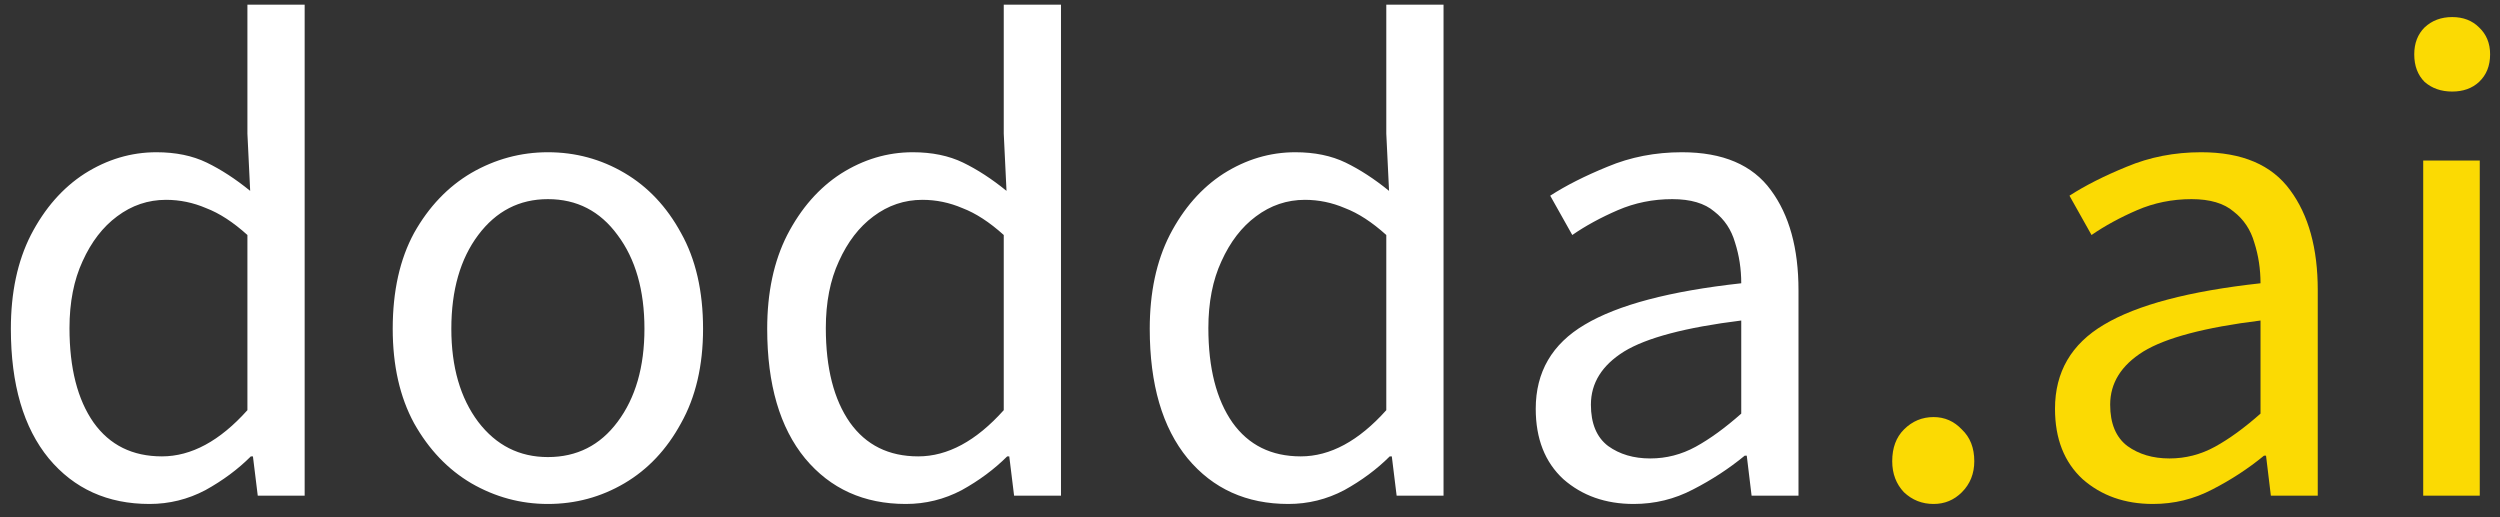
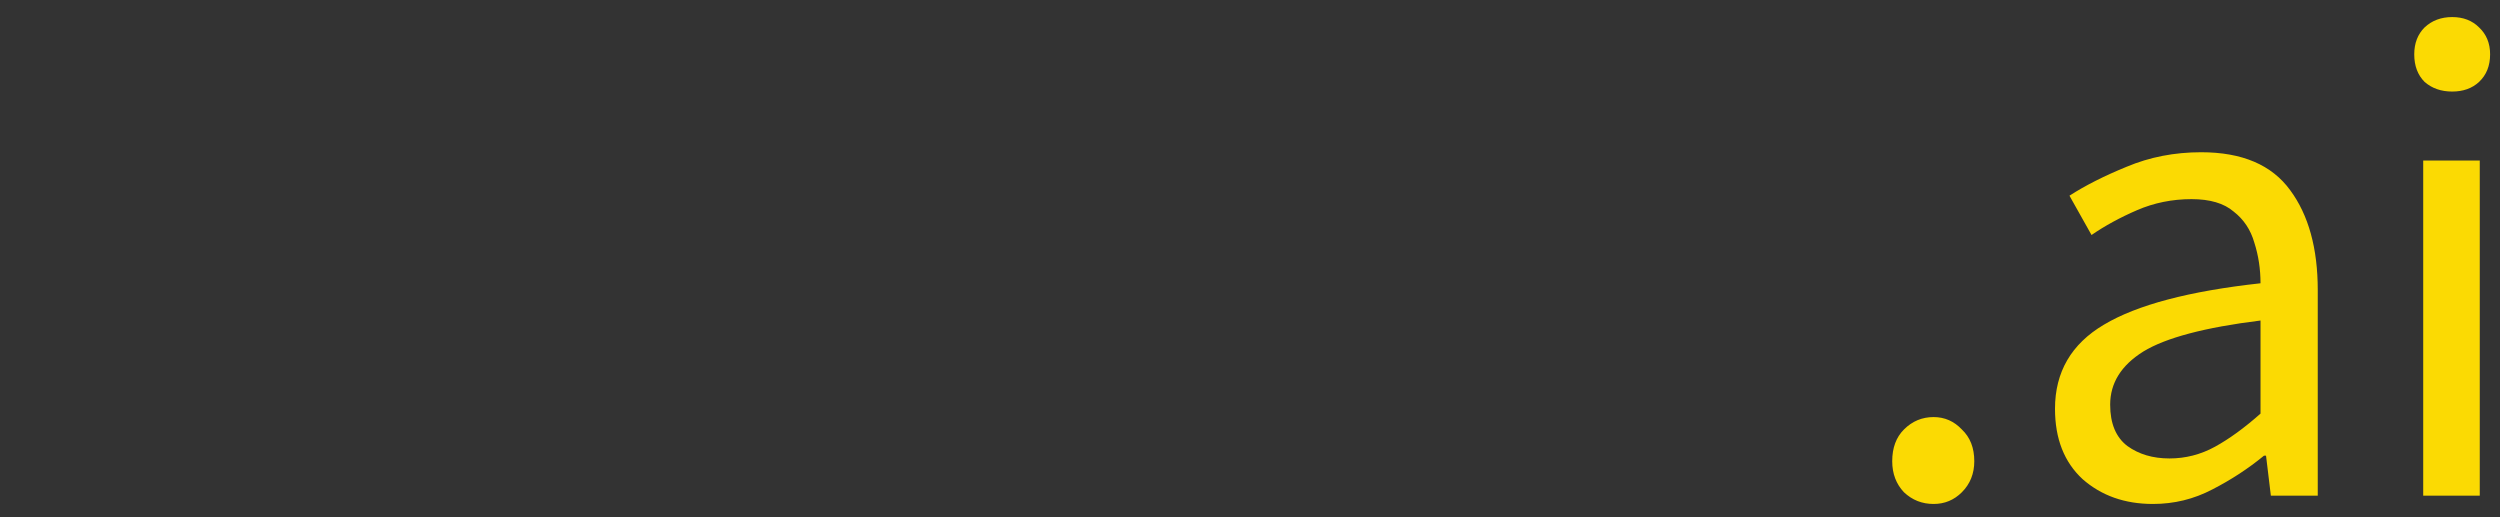
<svg xmlns="http://www.w3.org/2000/svg" width="116" height="24" viewBox="0 0 116 24" fill="none">
  <rect x="0" y="0" width="116" height="24" fill="#333333" stroke="none" />
-   <path d="M6.936 23.384C4.995 23.384 3.437 22.68 2.264 21.272C1.091 19.843 0.504 17.837 0.504 15.256C0.504 13.571 0.813 12.12 1.432 10.904C2.072 9.667 2.904 8.717 3.928 8.056C4.973 7.395 6.083 7.064 7.256 7.064C8.152 7.064 8.931 7.224 9.592 7.544C10.253 7.864 10.925 8.301 11.608 8.856L11.48 6.2V0.216H14.136V23H11.96L11.736 21.176H11.64C11.043 21.773 10.339 22.296 9.528 22.744C8.717 23.171 7.853 23.384 6.936 23.384ZM7.512 21.176C8.877 21.176 10.2 20.461 11.48 19.032V10.904C10.819 10.307 10.179 9.891 9.56 9.656C8.963 9.4 8.344 9.272 7.704 9.272C6.872 9.272 6.115 9.528 5.432 10.04C4.771 10.531 4.237 11.224 3.832 12.12C3.427 12.995 3.224 14.029 3.224 15.224C3.224 17.08 3.597 18.541 4.344 19.608C5.091 20.653 6.147 21.176 7.512 21.176ZM25.422 23.384C24.163 23.384 22.979 23.064 21.87 22.424C20.782 21.784 19.897 20.856 19.214 19.64C18.553 18.424 18.222 16.963 18.222 15.256C18.222 13.507 18.553 12.024 19.214 10.808C19.897 9.592 20.782 8.664 21.87 8.024C22.979 7.384 24.163 7.064 25.422 7.064C26.702 7.064 27.886 7.384 28.974 8.024C30.062 8.664 30.937 9.592 31.598 10.808C32.281 12.024 32.622 13.507 32.622 15.256C32.622 16.963 32.281 18.424 31.598 19.64C30.937 20.856 30.062 21.784 28.974 22.424C27.886 23.064 26.702 23.384 25.422 23.384ZM25.422 21.208C26.766 21.208 27.843 20.664 28.654 19.576C29.486 18.467 29.902 17.027 29.902 15.256C29.902 13.464 29.486 12.013 28.654 10.904C27.843 9.795 26.766 9.24 25.422 9.24C24.099 9.24 23.022 9.795 22.19 10.904C21.358 12.013 20.942 13.464 20.942 15.256C20.942 17.027 21.358 18.467 22.19 19.576C23.022 20.664 24.099 21.208 25.422 21.208ZM42.03 23.384C40.088 23.384 38.531 22.68 37.358 21.272C36.184 19.843 35.598 17.837 35.598 15.256C35.598 13.571 35.907 12.12 36.526 10.904C37.166 9.667 37.998 8.717 39.022 8.056C40.067 7.395 41.176 7.064 42.35 7.064C43.246 7.064 44.024 7.224 44.686 7.544C45.347 7.864 46.019 8.301 46.702 8.856L46.574 6.2V0.216H49.23V23H47.054L46.83 21.176H46.734C46.136 21.773 45.432 22.296 44.622 22.744C43.811 23.171 42.947 23.384 42.03 23.384ZM42.606 21.176C43.971 21.176 45.294 20.461 46.574 19.032V10.904C45.912 10.307 45.272 9.891 44.654 9.656C44.056 9.4 43.438 9.272 42.798 9.272C41.966 9.272 41.208 9.528 40.526 10.04C39.864 10.531 39.331 11.224 38.926 12.12C38.52 12.995 38.318 14.029 38.318 15.224C38.318 17.08 38.691 18.541 39.438 19.608C40.184 20.653 41.24 21.176 42.606 21.176ZM59.78 23.384C57.838 23.384 56.281 22.68 55.108 21.272C53.934 19.843 53.348 17.837 53.348 15.256C53.348 13.571 53.657 12.12 54.276 10.904C54.916 9.667 55.748 8.717 56.772 8.056C57.817 7.395 58.926 7.064 60.1 7.064C60.996 7.064 61.774 7.224 62.436 7.544C63.097 7.864 63.769 8.301 64.452 8.856L64.324 6.2V0.216H66.98V23H64.804L64.58 21.176H64.484C63.886 21.773 63.182 22.296 62.372 22.744C61.561 23.171 60.697 23.384 59.78 23.384ZM60.356 21.176C61.721 21.176 63.044 20.461 64.324 19.032V10.904C63.662 10.307 63.022 9.891 62.404 9.656C61.806 9.4 61.188 9.272 60.548 9.272C59.716 9.272 58.958 9.528 58.276 10.04C57.614 10.531 57.081 11.224 56.676 12.12C56.27 12.995 56.068 14.029 56.068 15.224C56.068 17.08 56.441 18.541 57.188 19.608C57.934 20.653 58.99 21.176 60.356 21.176ZM75.802 23.384C74.5 23.384 73.412 23 72.538 22.232C71.684 21.443 71.258 20.355 71.258 18.968C71.258 17.261 72.015 15.96 73.53 15.064C75.066 14.147 77.487 13.507 80.794 13.144C80.794 12.483 80.698 11.853 80.506 11.256C80.335 10.659 80.015 10.179 79.546 9.816C79.098 9.432 78.447 9.24 77.594 9.24C76.698 9.24 75.855 9.411 75.066 9.752C74.276 10.093 73.572 10.477 72.954 10.904L71.93 9.08C72.655 8.611 73.54 8.163 74.586 7.736C75.652 7.288 76.804 7.064 78.042 7.064C79.94 7.064 81.316 7.651 82.17 8.824C83.023 9.976 83.45 11.523 83.45 13.464V23H81.274L81.05 21.144H80.954C80.228 21.741 79.428 22.264 78.554 22.712C77.7 23.16 76.783 23.384 75.802 23.384ZM76.57 21.272C77.316 21.272 78.02 21.091 78.682 20.728C79.343 20.365 80.047 19.853 80.794 19.192V14.872C78.212 15.192 76.399 15.672 75.354 16.312C74.33 16.952 73.818 17.773 73.818 18.776C73.818 19.651 74.084 20.291 74.618 20.696C75.151 21.08 75.802 21.272 76.57 21.272Z" fill="white" />
  <path d="M89.719 23.384C89.185 23.384 88.727 23.203 88.343 22.84C87.98 22.456 87.799 21.976 87.799 21.4C87.799 20.781 87.98 20.291 88.343 19.928C88.727 19.544 89.185 19.352 89.719 19.352C90.231 19.352 90.668 19.544 91.031 19.928C91.415 20.291 91.607 20.781 91.607 21.4C91.607 21.976 91.415 22.456 91.031 22.84C90.668 23.203 90.231 23.384 89.719 23.384ZM99.895 23.384C98.594 23.384 97.506 23 96.632 22.232C95.778 21.443 95.352 20.355 95.352 18.968C95.352 17.261 96.109 15.96 97.624 15.064C99.159 14.147 101.581 13.507 104.888 13.144C104.888 12.483 104.792 11.853 104.6 11.256C104.429 10.659 104.109 10.179 103.64 9.816C103.192 9.432 102.541 9.24 101.688 9.24C100.792 9.24 99.949 9.411 99.159 9.752C98.37 10.093 97.666 10.477 97.047 10.904L96.023 9.08C96.749 8.611 97.634 8.163 98.68 7.736C99.746 7.288 100.898 7.064 102.135 7.064C104.034 7.064 105.41 7.651 106.264 8.824C107.117 9.976 107.544 11.523 107.544 13.464V23H105.368L105.144 21.144H105.048C104.322 21.741 103.522 22.264 102.648 22.712C101.794 23.16 100.877 23.384 99.895 23.384ZM100.664 21.272C101.41 21.272 102.114 21.091 102.776 20.728C103.437 20.365 104.141 19.853 104.888 19.192V14.872C102.306 15.192 100.493 15.672 99.448 16.312C98.424 16.952 97.912 17.773 97.912 18.776C97.912 19.651 98.178 20.291 98.712 20.696C99.245 21.08 99.895 21.272 100.664 21.272ZM112.437 23V7.448H115.061V23H112.437ZM113.781 4.248C113.269 4.248 112.842 4.099 112.501 3.8C112.181 3.48 112.021 3.053 112.021 2.52C112.021 2.008 112.181 1.592 112.501 1.272C112.842 0.952 113.269 0.792 113.781 0.792C114.293 0.792 114.709 0.952 115.029 1.272C115.37 1.592 115.541 2.008 115.541 2.52C115.541 3.053 115.37 3.48 115.029 3.8C114.709 4.099 114.293 4.248 113.781 4.248Z" fill="#FBDA03" />
</svg>